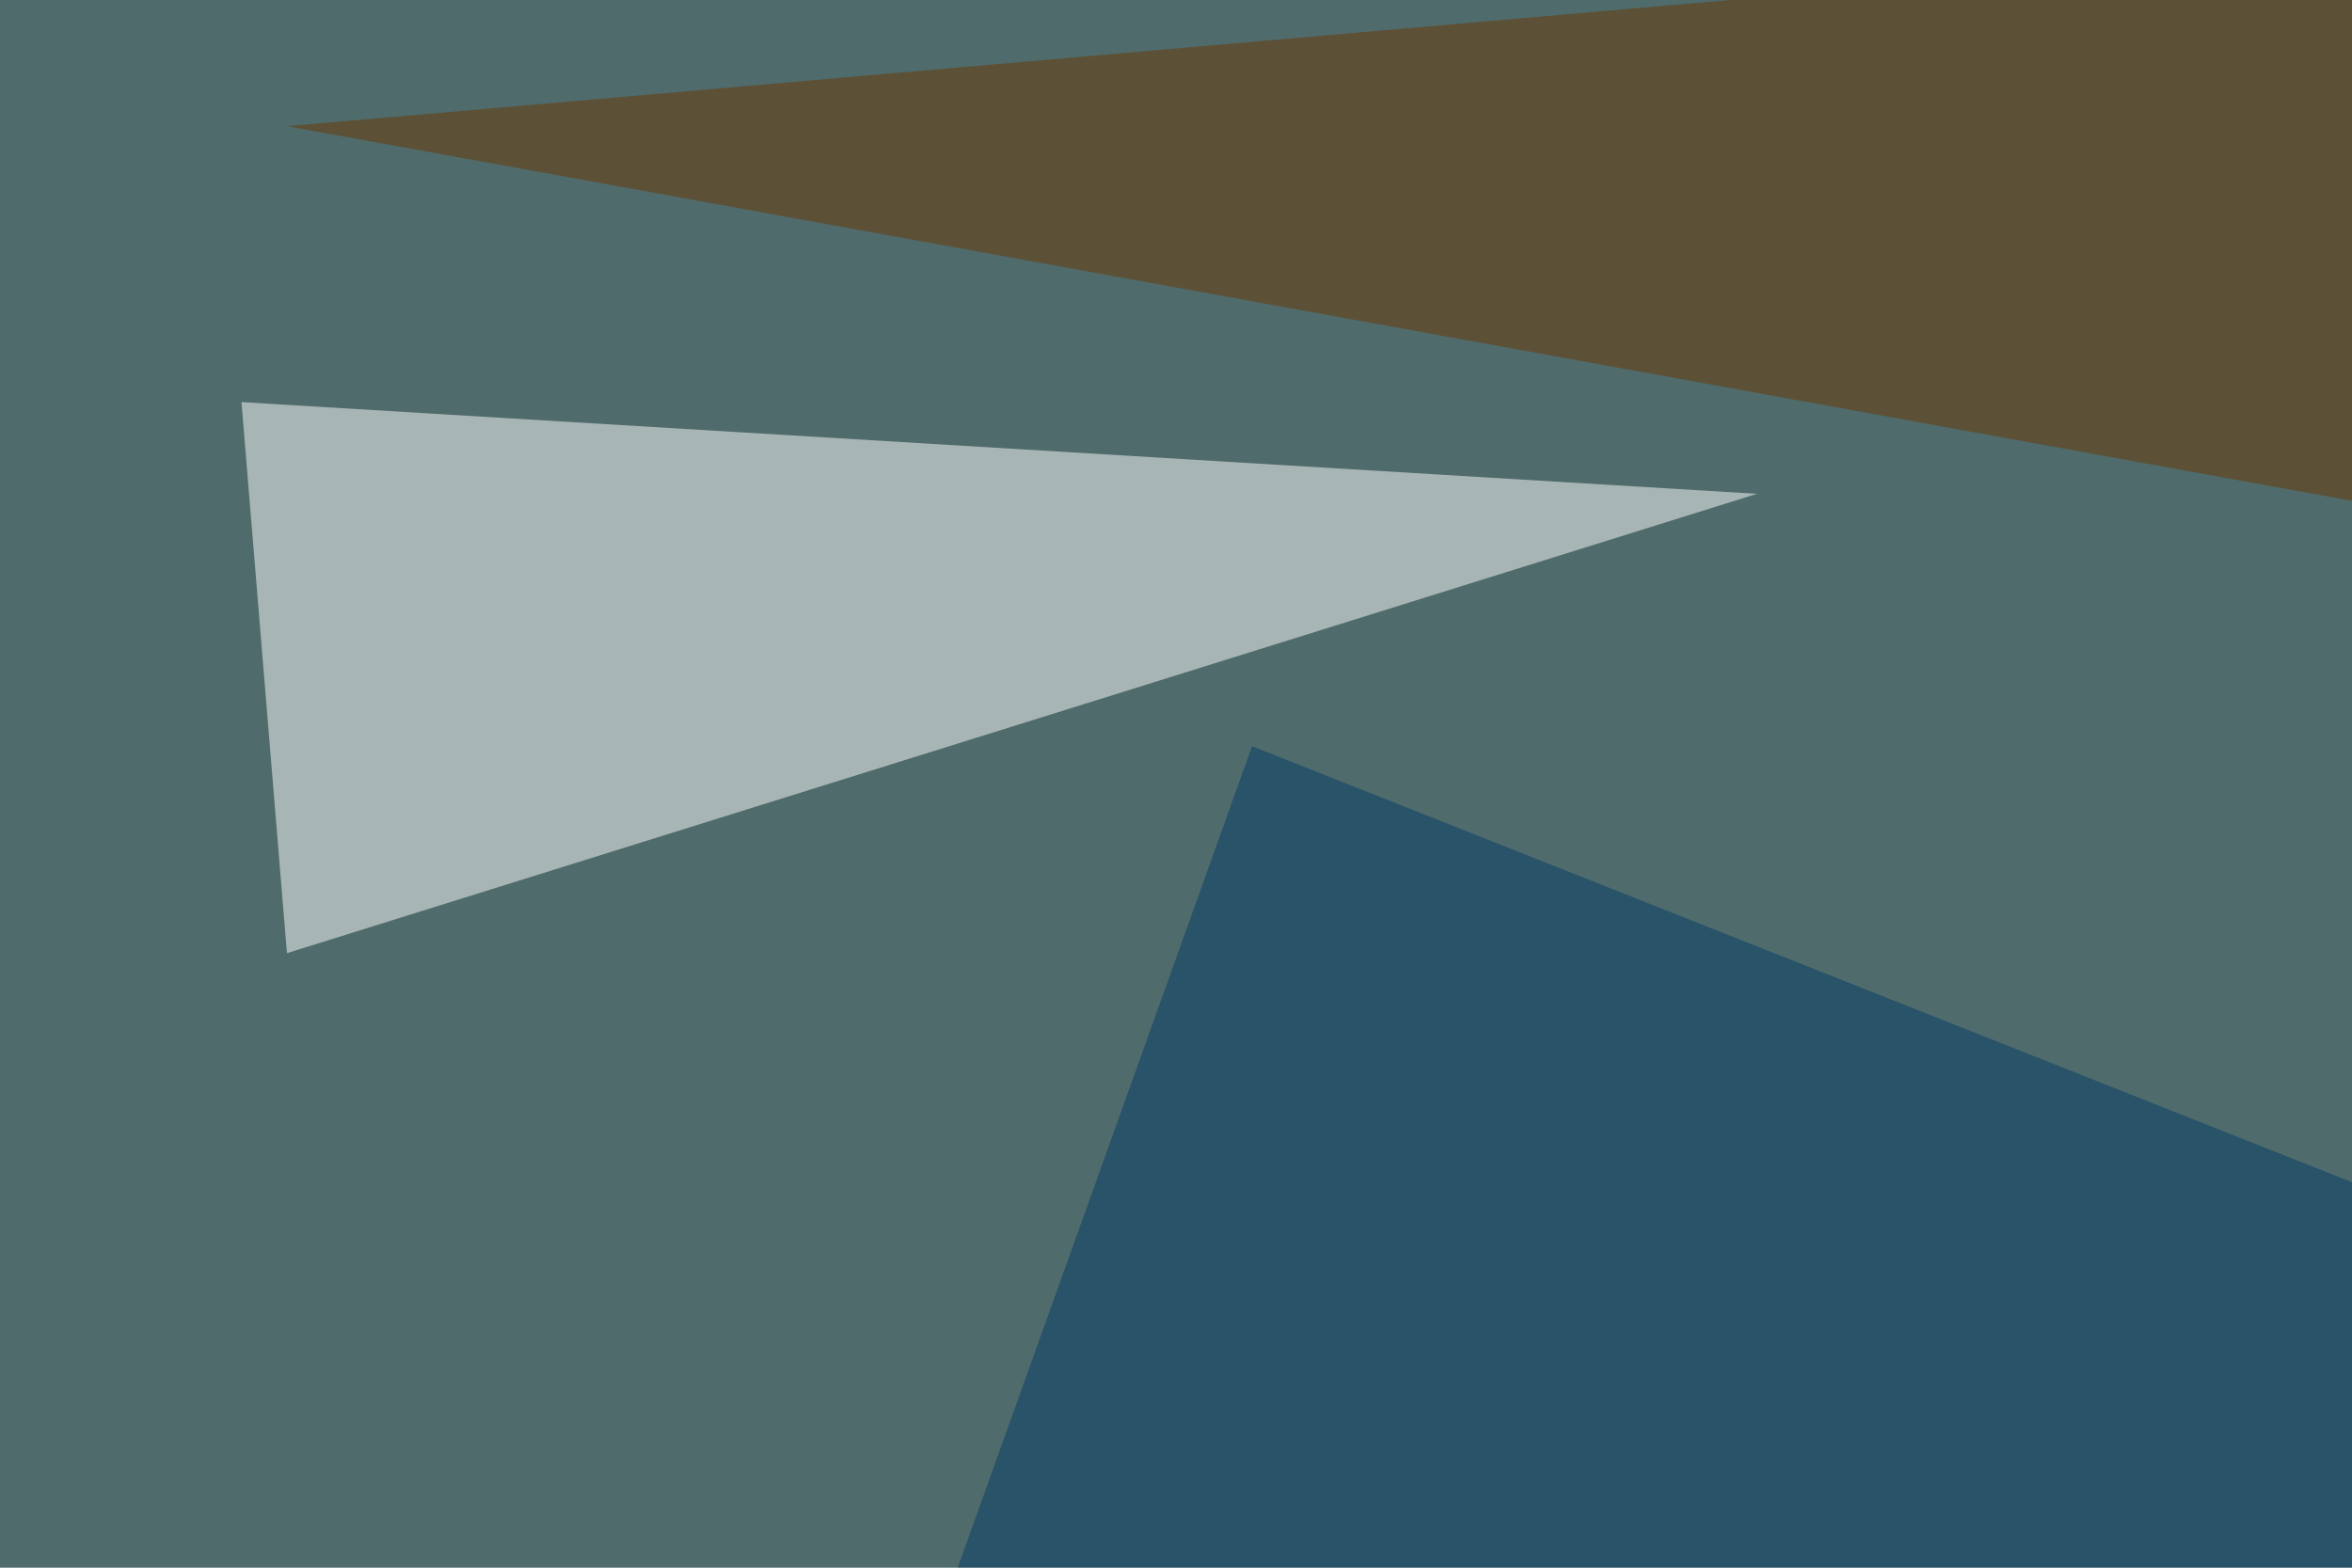
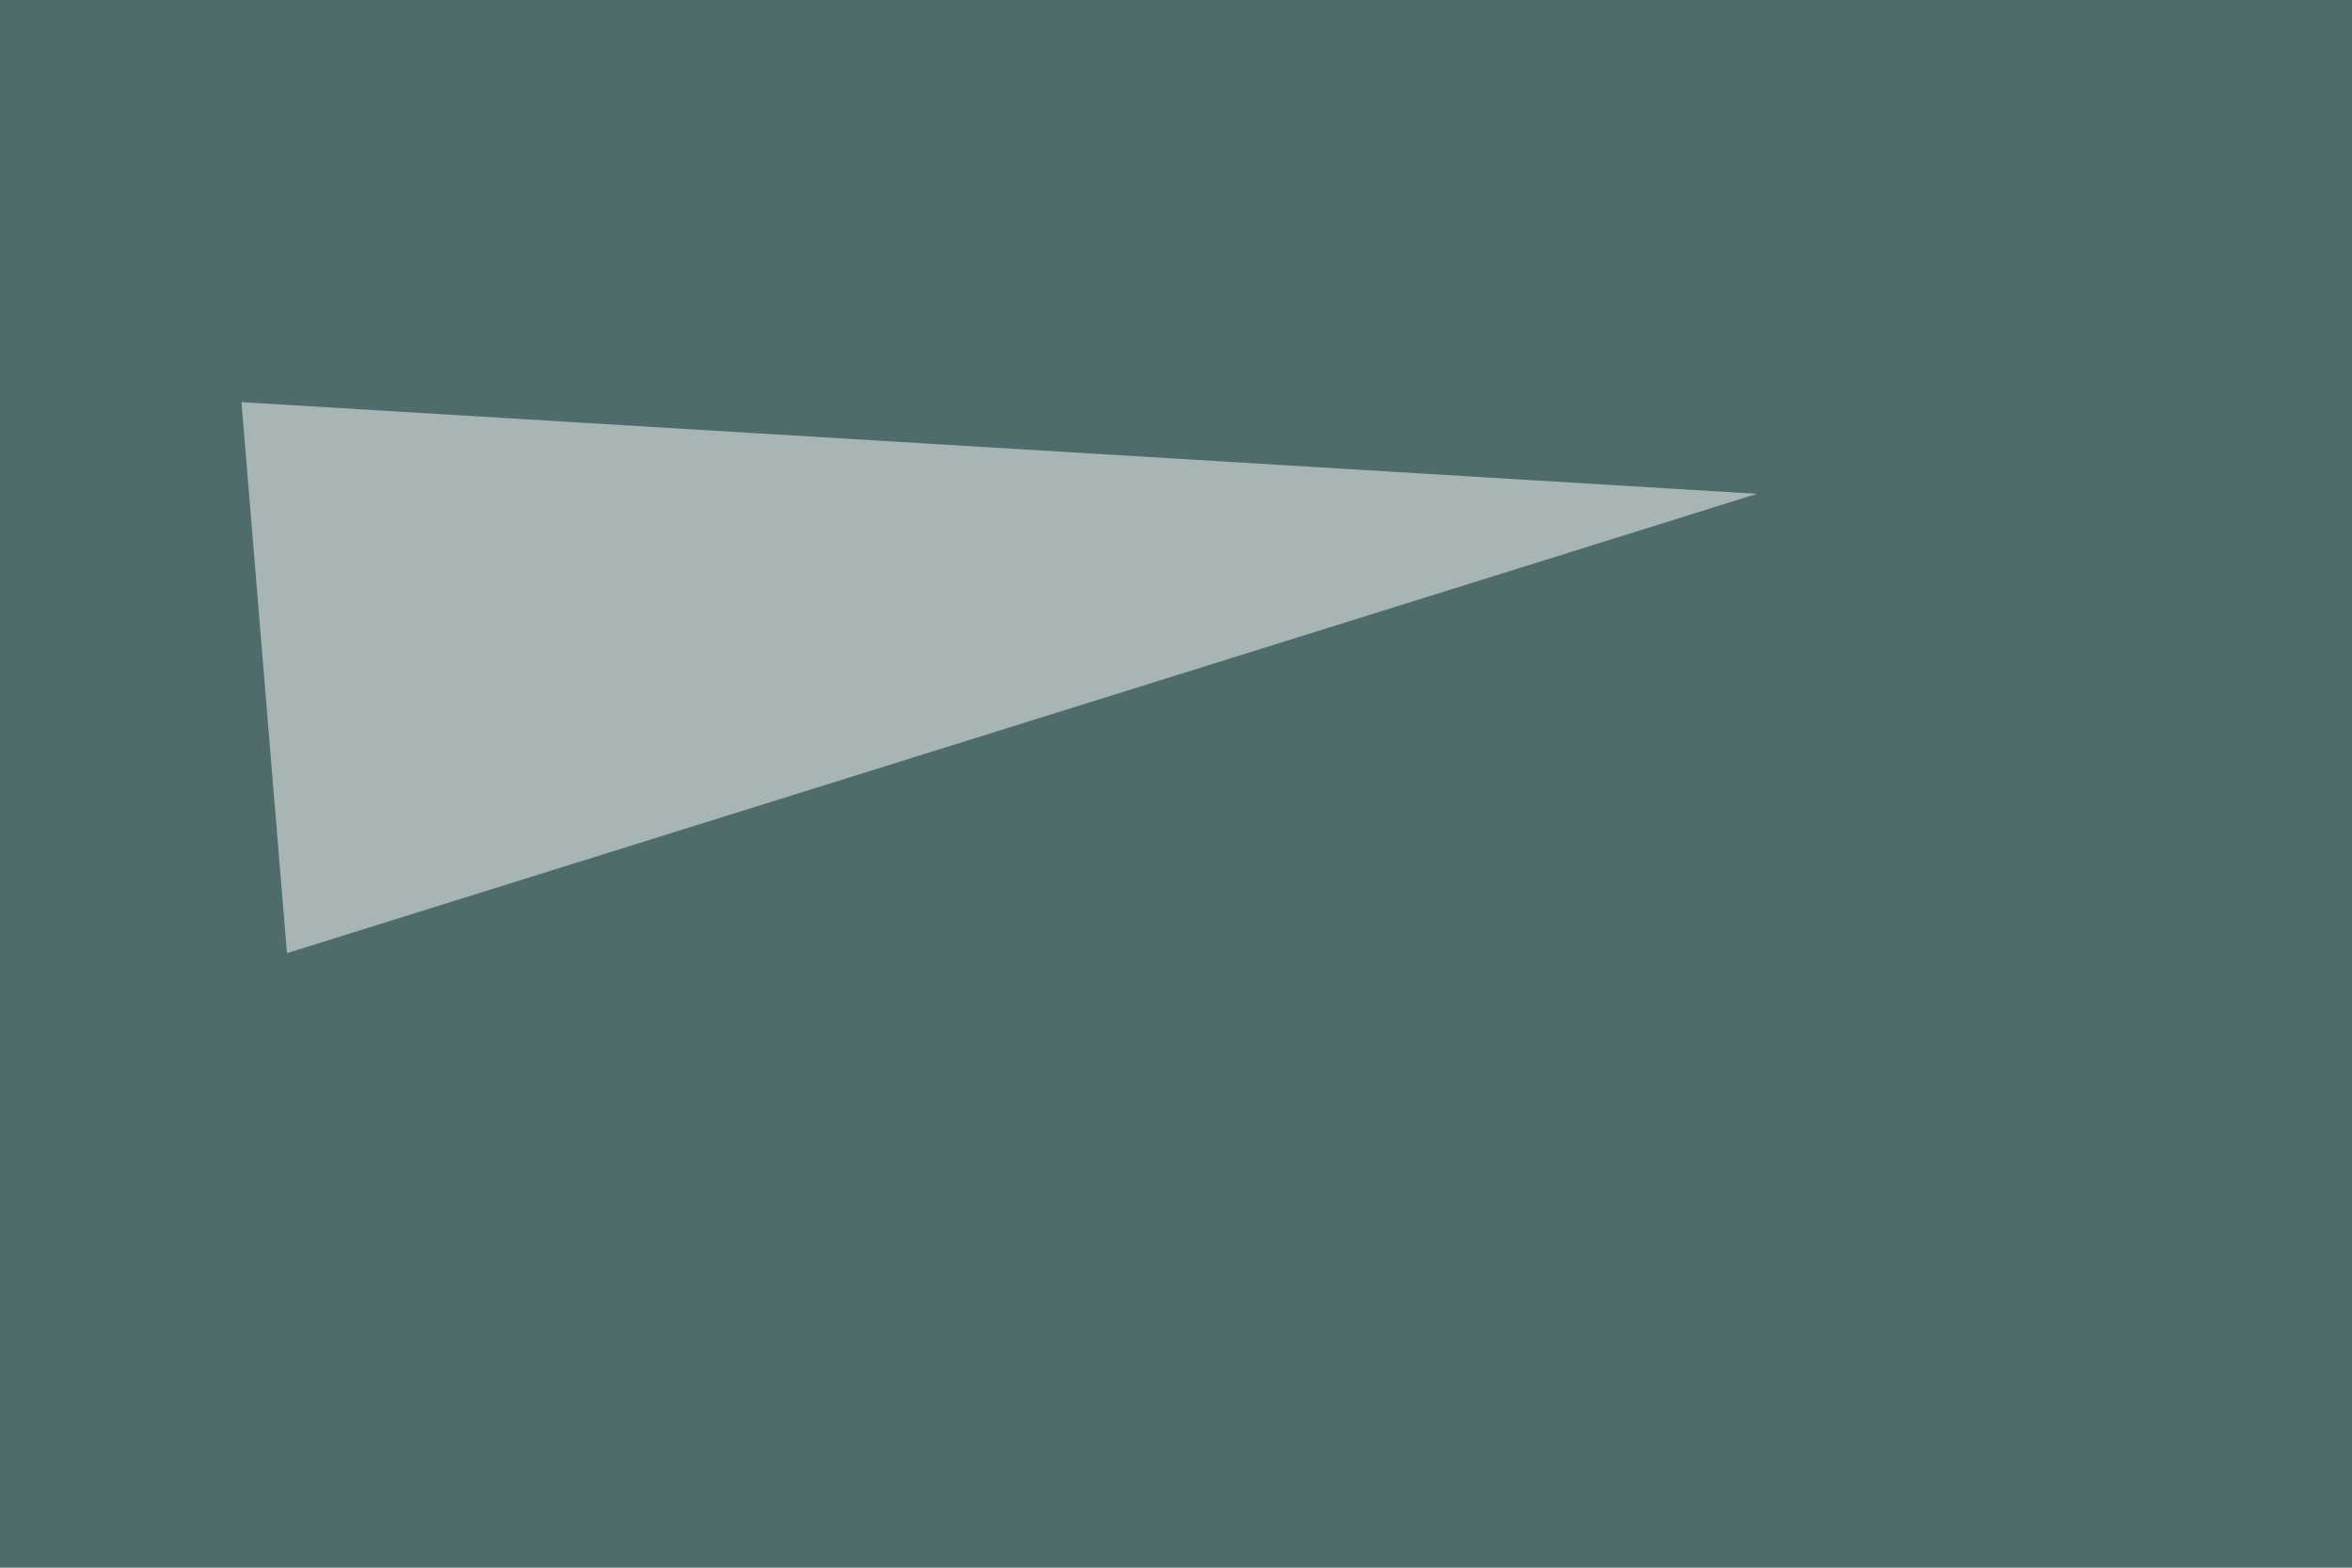
<svg xmlns="http://www.w3.org/2000/svg" width="300" height="200">
  <filter id="a">
    <feGaussianBlur stdDeviation="55" />
  </filter>
  <rect width="100%" height="100%" fill="#506b6c" />
  <g filter="url(#a)">
    <g fill-opacity=".5">
-       <path fill="#d9f0ec" d="M795.4 397l-419 117.2-421.8-108.4z" />
-       <path fill="#693900" d="M36.6 16.1l703.1-61.5 55.7 199.2z" />
      <path fill="#fffffe" d="M224.1 63L30.8 51.3l5.8 70.3z" />
-       <path fill="#003d67" d="M159.7 95.2L60 373.5l735.3-26.3z" />
    </g>
  </g>
</svg>